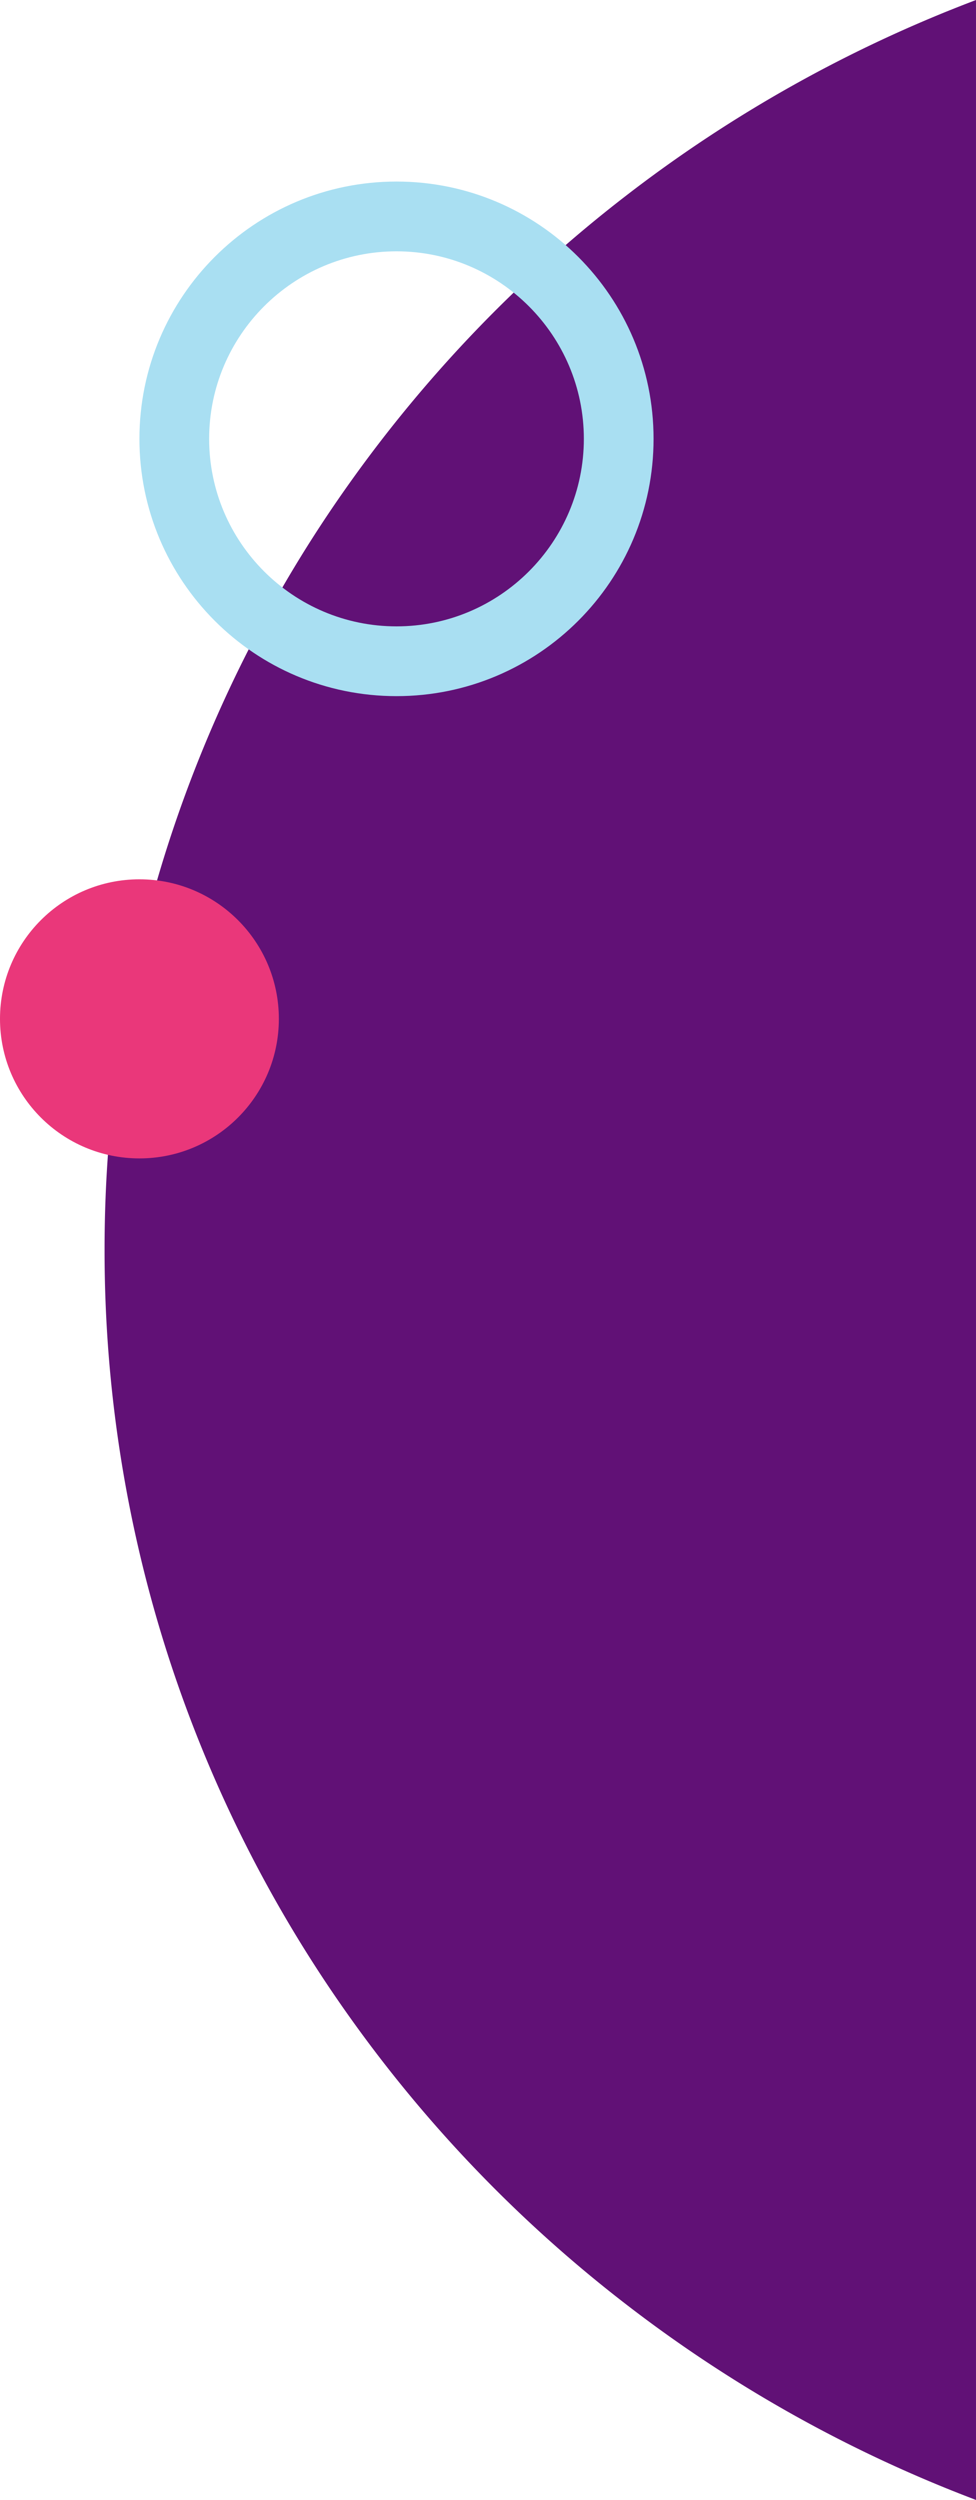
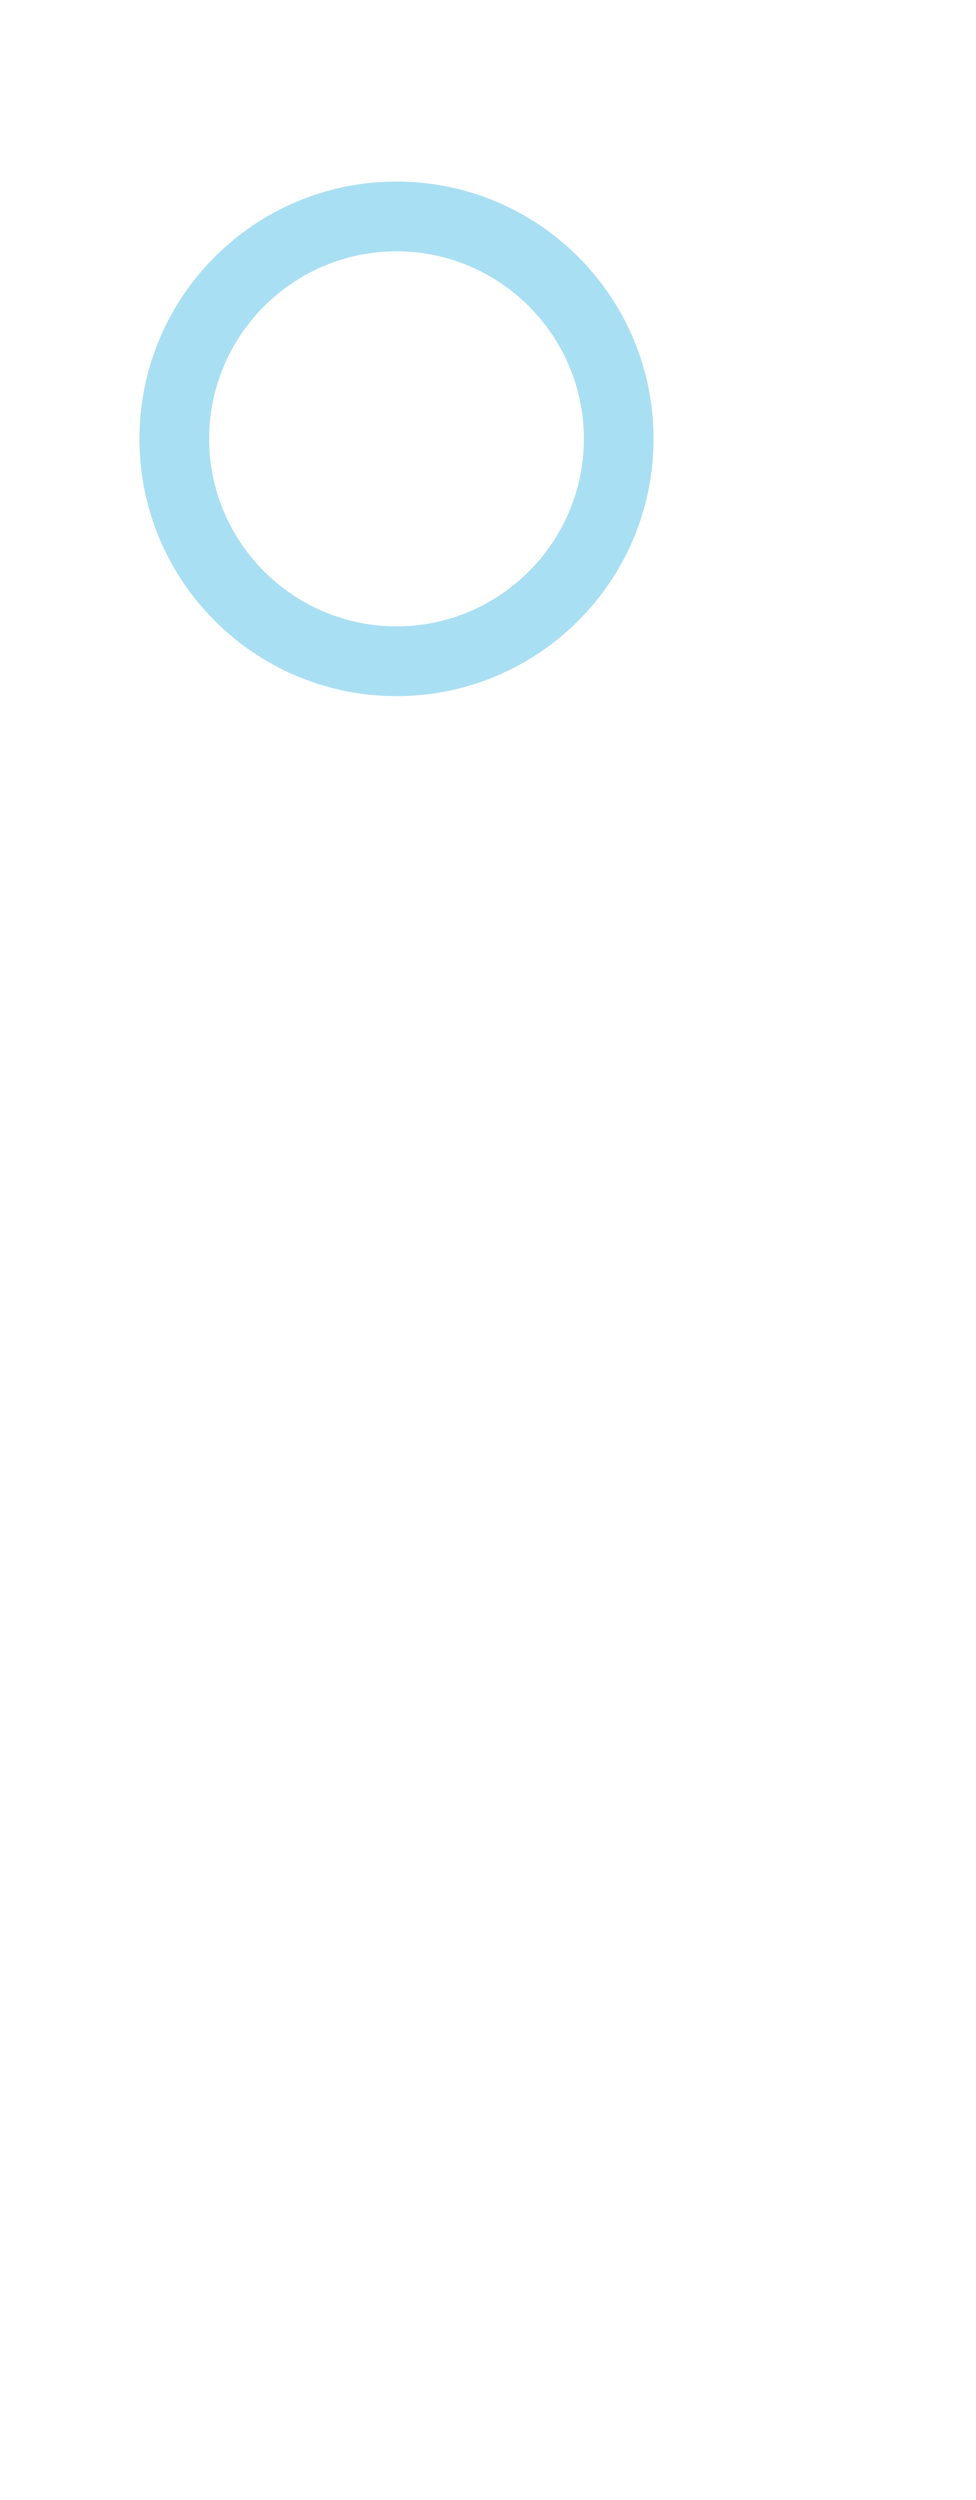
<svg xmlns="http://www.w3.org/2000/svg" width="112.001" height="286.627" viewBox="0 0 112.001 286.627">
  <g id="Gruppe_206" data-name="Gruppe 206" transform="translate(-1328 -1701.187)">
-     <path id="Differenzmenge_2" data-name="Differenzmenge 2" d="M-396,19706.814h0v0a156.241,156.241,0,0,1-40.3-22.541,155.167,155.167,0,0,1-31.634-32.908,151.8,151.8,0,0,1-20.666-41.01,151.2,151.2,0,0,1-7.4-46.852,151.2,151.2,0,0,1,7.4-46.852,151.835,151.835,0,0,1,20.666-41.01,155.164,155.164,0,0,1,31.634-32.908,156.291,156.291,0,0,1,40.3-22.545Z" transform="translate(1836 -17719)" fill="#611176" />
    <g id="Pfad_505" data-name="Pfad 505" transform="translate(1344 1722.002)" fill="none">
-       <path d="M29.5,0A29.5,29.5,0,1,1,0,29.5,29.5,29.5,0,0,1,29.5,0Z" stroke="none" />
      <path d="M 29.5 8 C 17.645 8 8 17.645 8 29.5 C 8 41.355 17.645 51 29.5 51 C 41.355 51 51 41.355 51 29.5 C 51 17.645 41.355 8 29.5 8 M 29.5 0 C 45.792 0 59 13.208 59 29.5 C 59 45.792 45.792 59 29.5 59 C 13.208 59 0 45.792 0 29.5 C 0 13.208 13.208 0 29.5 0 Z" stroke="none" fill="#a9dff2" />
    </g>
-     <circle id="Ellipse_23" data-name="Ellipse 23" cx="16" cy="16" r="16" transform="translate(1328 1802.002)" fill="#ea377a" />
  </g>
</svg>